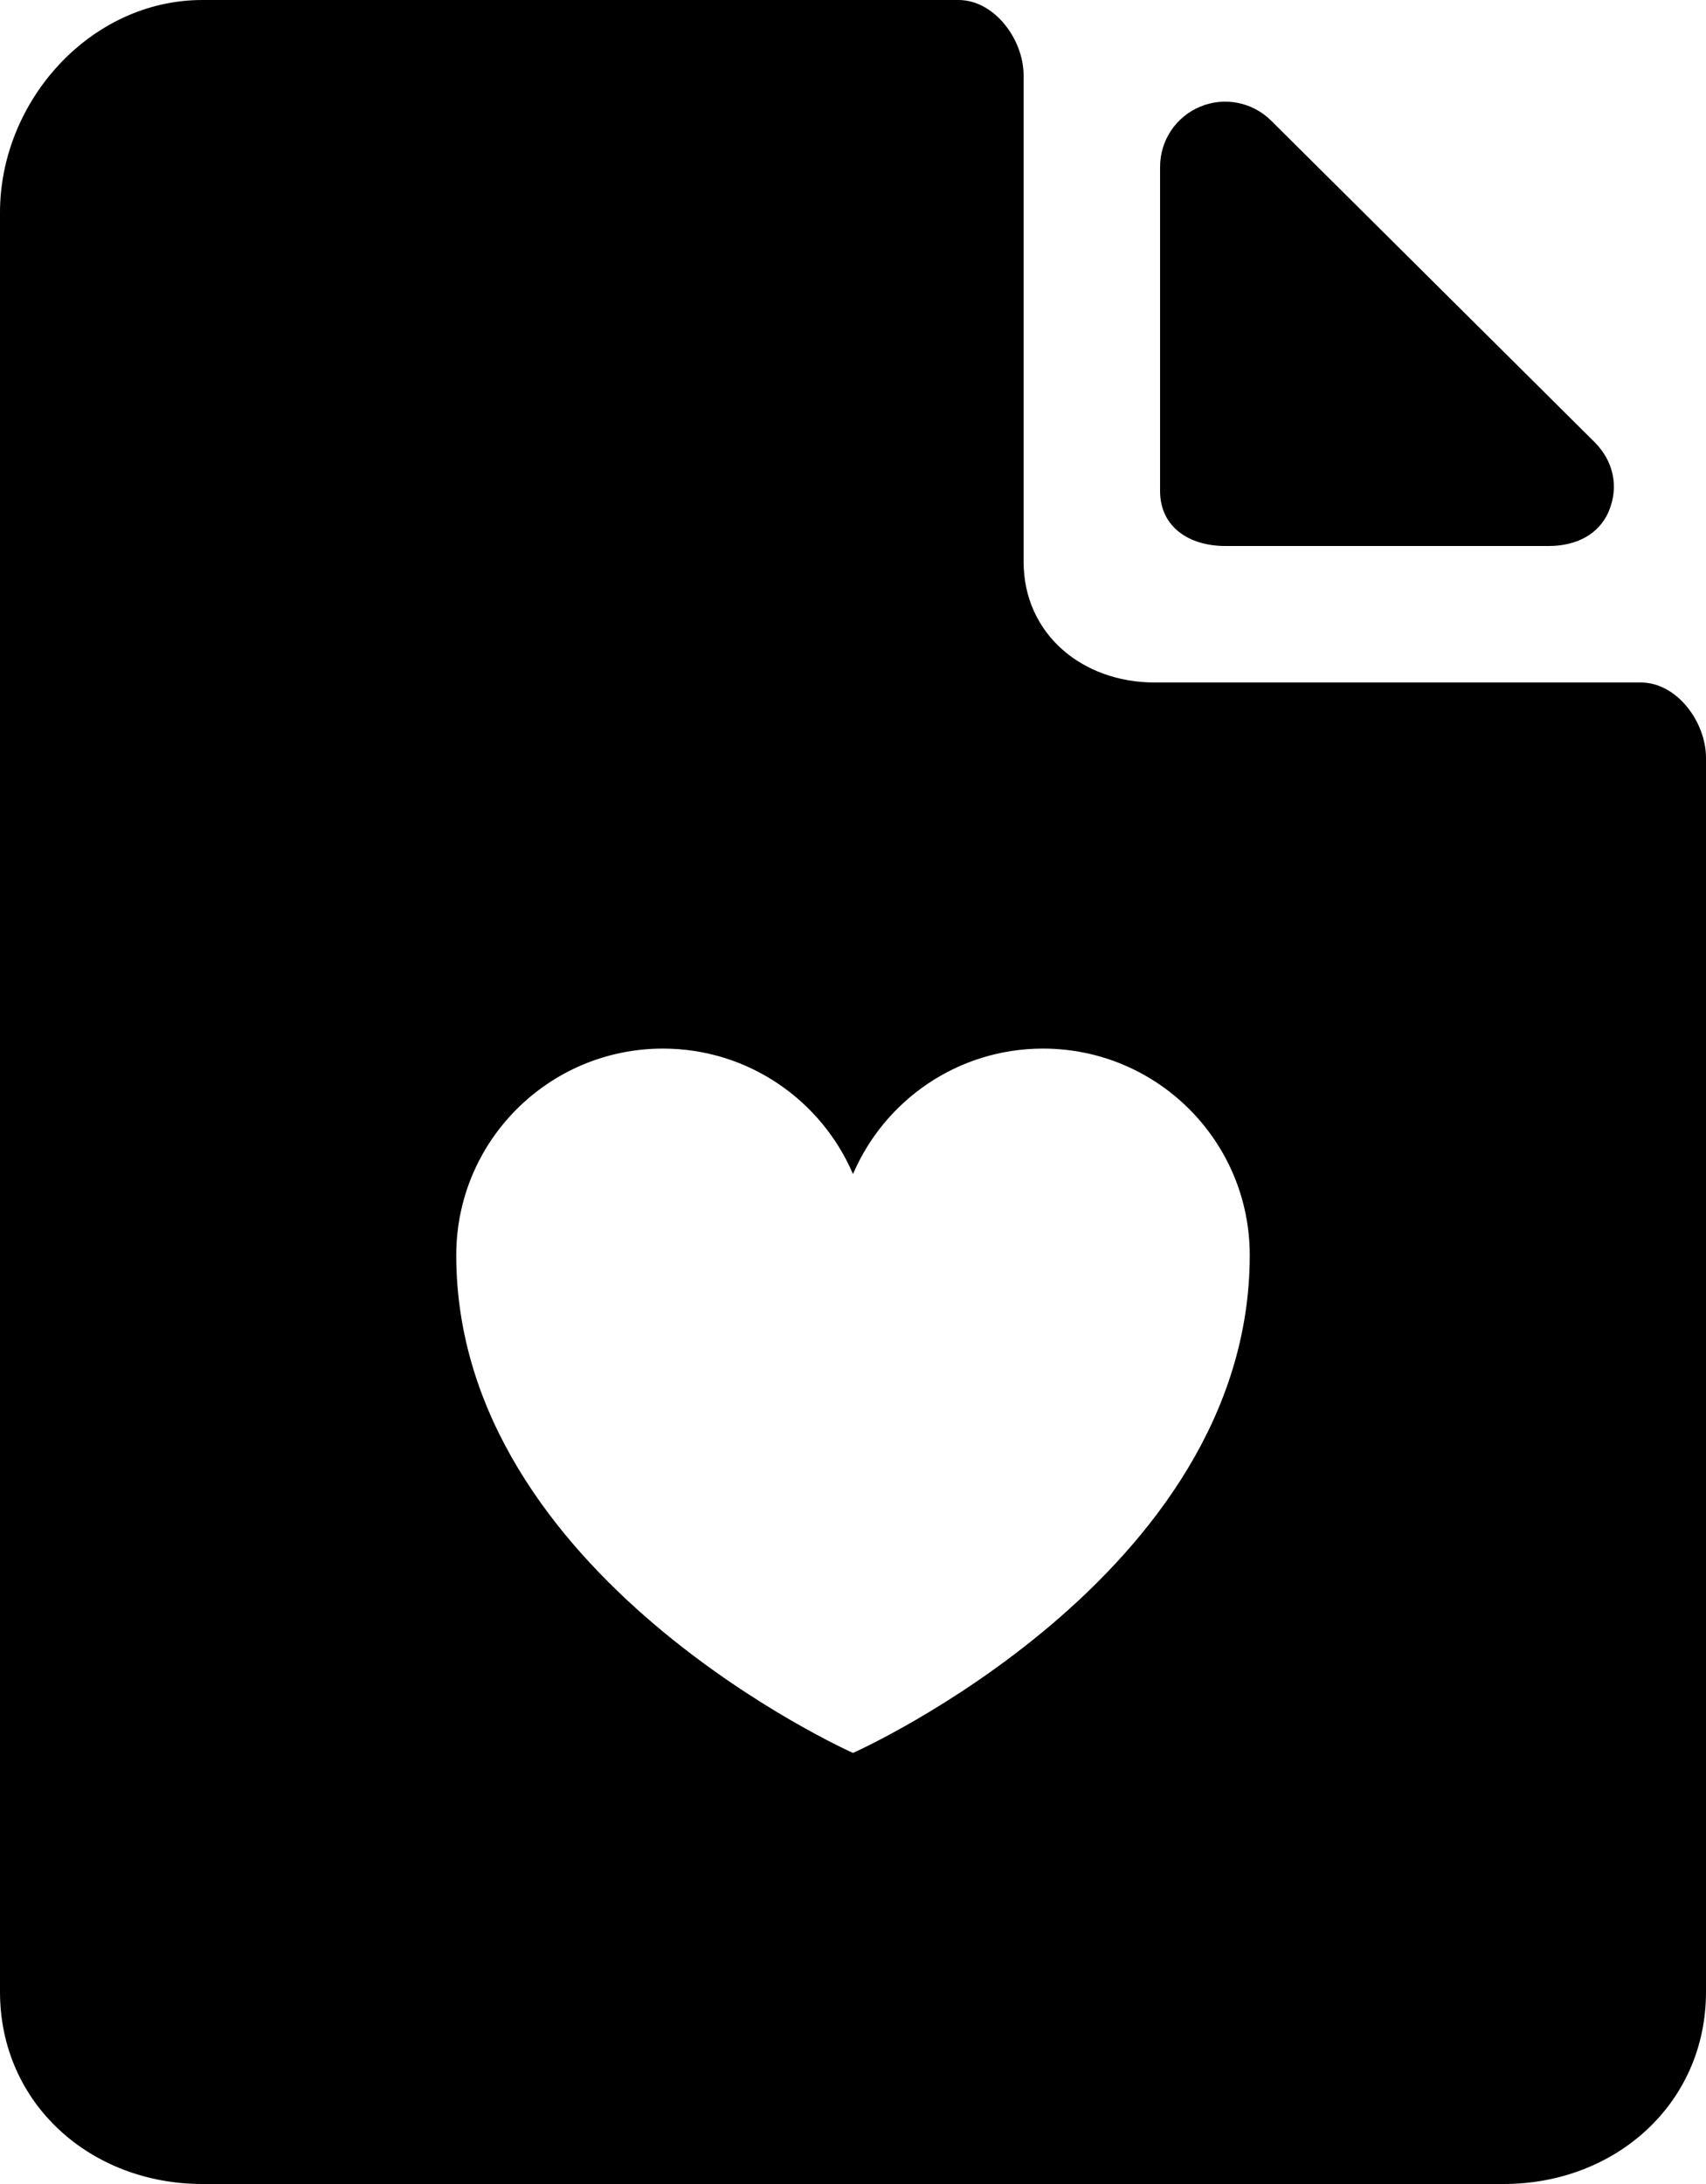
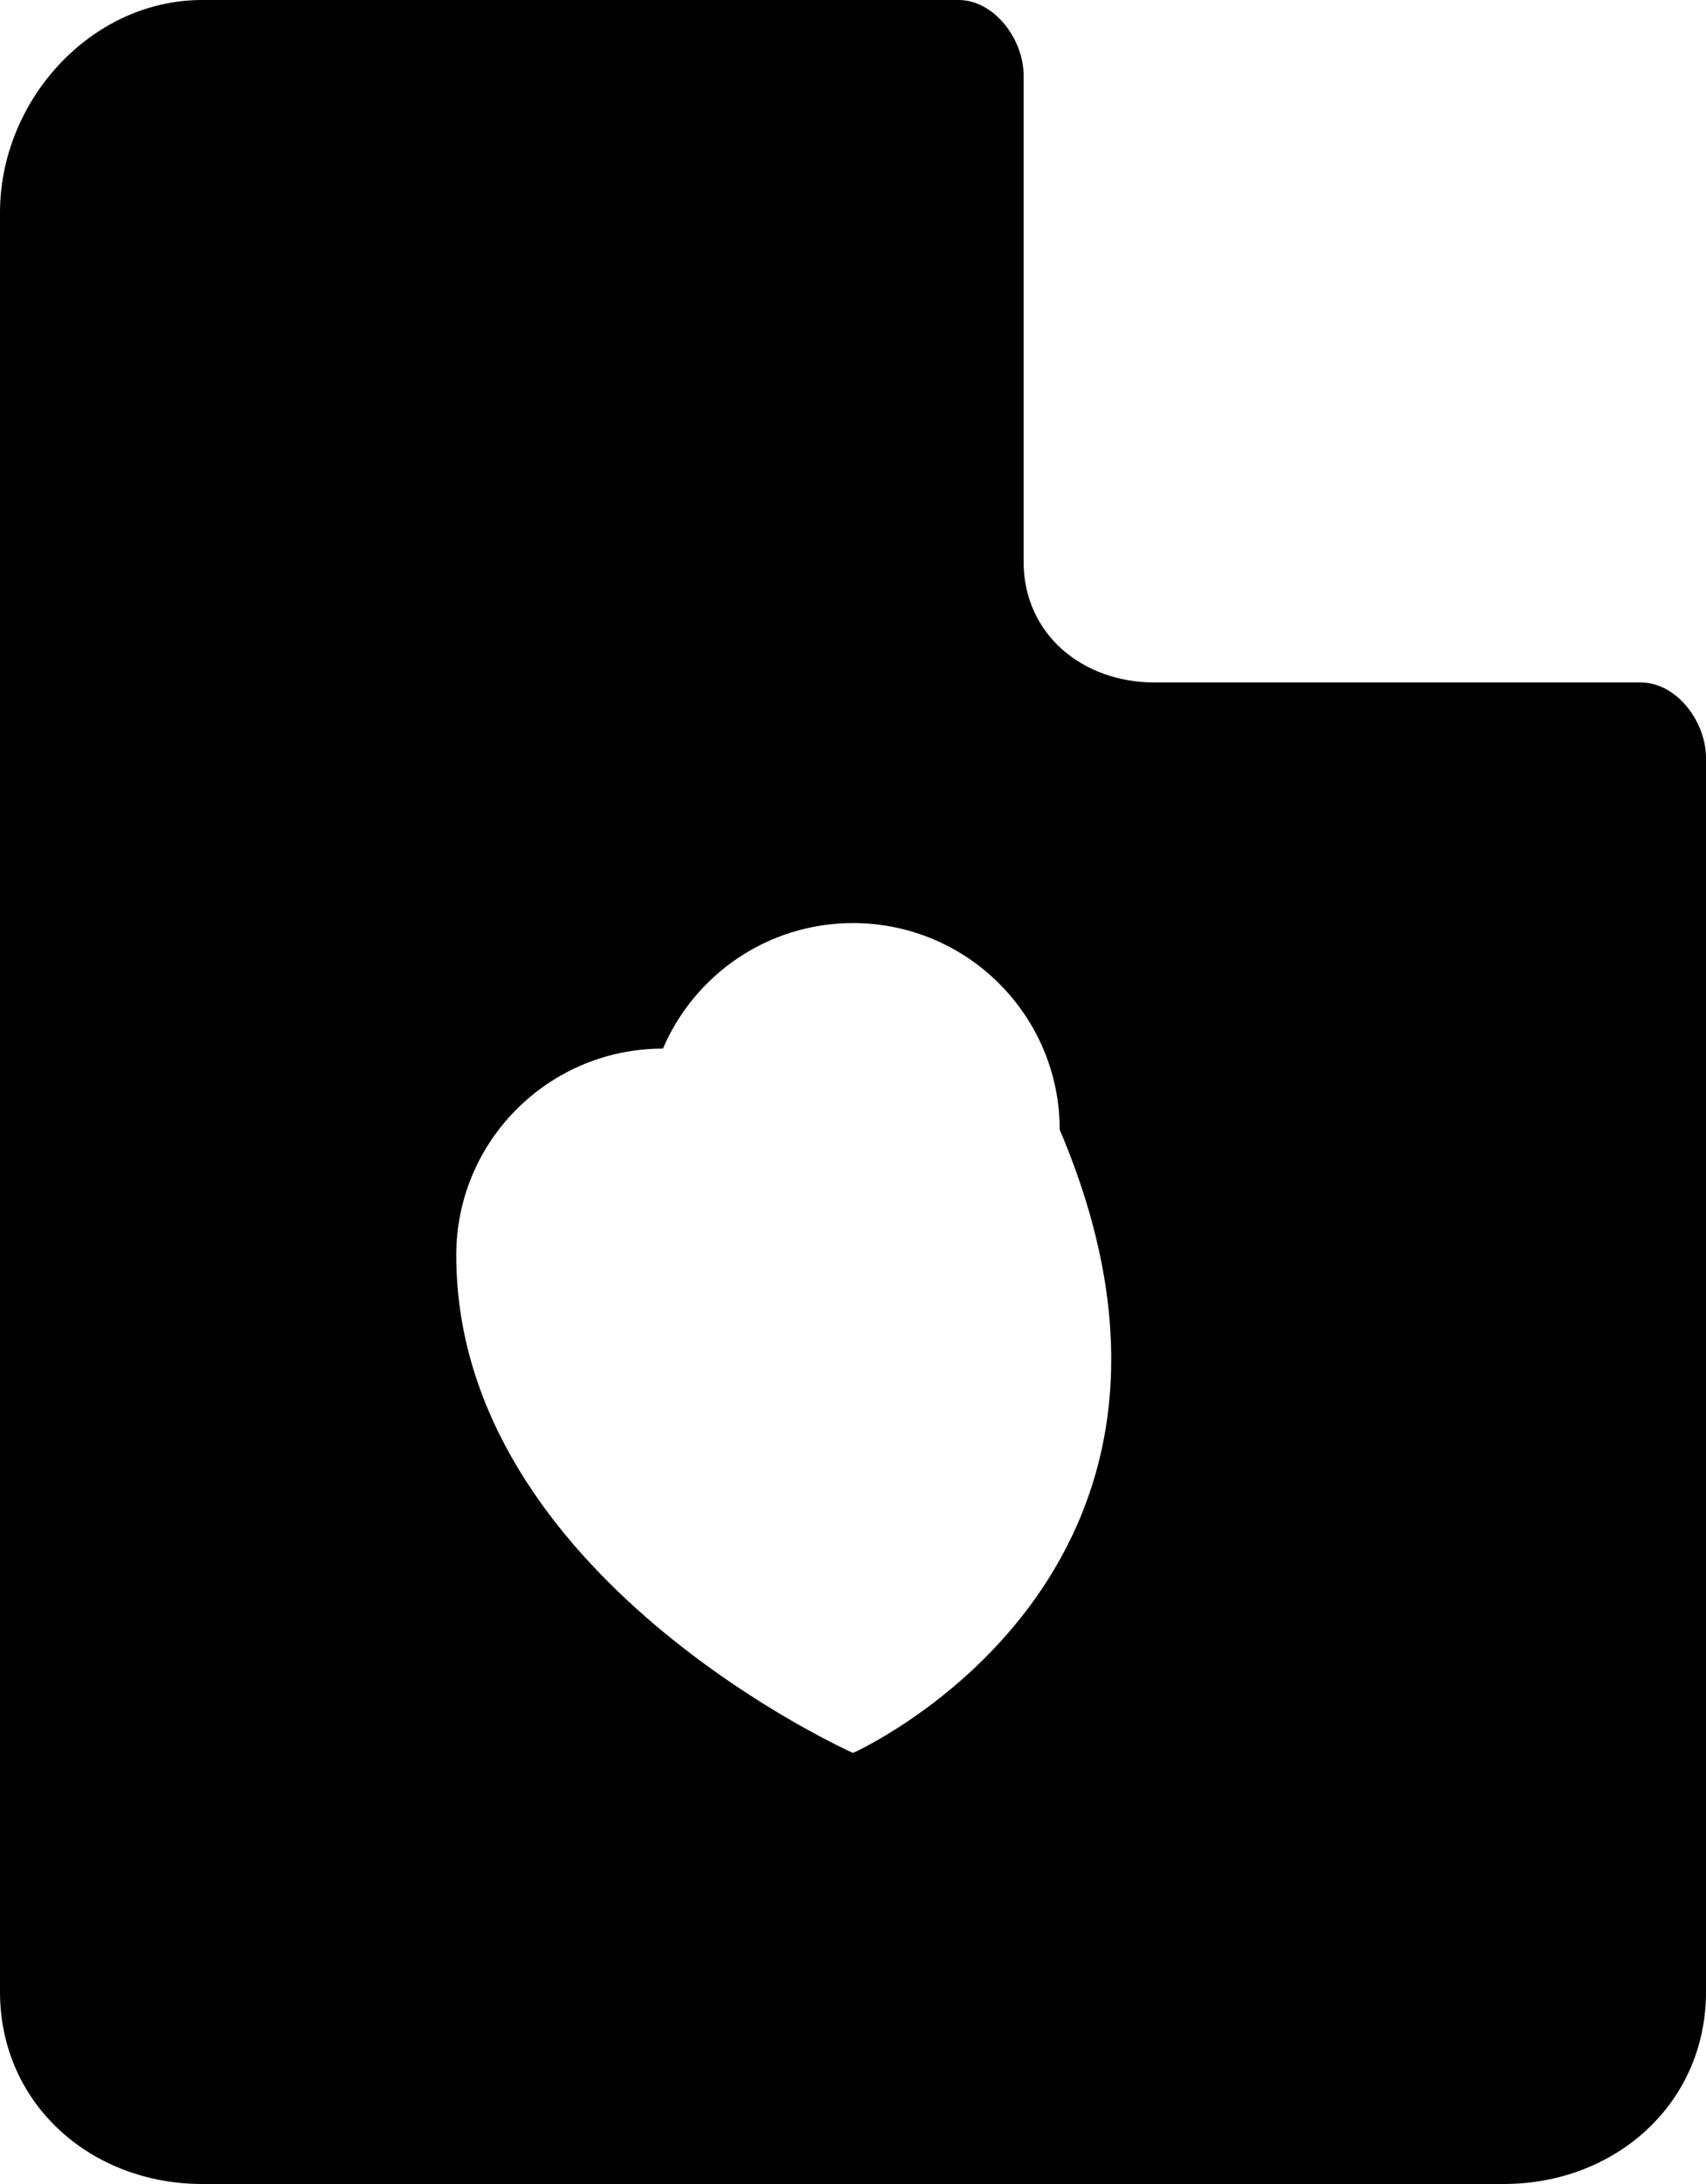
<svg xmlns="http://www.w3.org/2000/svg" version="1.1" x="0px" y="0px" width="25px" height="32px" viewBox="0 0 25 32" style="enable-background:new 0 0 25 32;" xml:space="preserve">
  <g id="file-liked">
-     <path d="M17.954,8h4.742c0.386,0,0.733-0.157,0.882-0.515c0.147-0.356,0.065-0.729-0.207-1.003l-4.744-4.715   c-0.273-0.271-0.684-0.353-1.039-0.204C17.231,1.711,17,2.059,17,2.444v4.751C17,7.723,17.428,8,17.954,8z" />
-     <path d="M24.046,10h-7.124C15.86,10,15,9.29,15,8.229V1.104C15,0.577,14.572,0,14.046,0H2.965C1.328,0,0,1.478,0,3.114v26.071   C0,30.823,1.328,32,2.965,32h19.07C23.672,32,25,30.823,25,29.186V11.104C25,10.577,24.572,10,24.046,10z M12.5,25.684   c0,0-5.814-2.582-5.814-7.293c0-1.672,1.355-3.027,3.029-3.027c1.25,0,2.322,0.758,2.785,1.839   c0.462-1.081,1.534-1.839,2.785-1.839c1.673,0,3.029,1.355,3.029,3.027C18.314,23.102,12.5,25.684,12.5,25.684z" />
+     <path d="M24.046,10h-7.124C15.86,10,15,9.29,15,8.229V1.104C15,0.577,14.572,0,14.046,0H2.965C1.328,0,0,1.478,0,3.114v26.071   C0,30.823,1.328,32,2.965,32h19.07C23.672,32,25,30.823,25,29.186V11.104C25,10.577,24.572,10,24.046,10z M12.5,25.684   c0,0-5.814-2.582-5.814-7.293c0-1.672,1.355-3.027,3.029-3.027c0.462-1.081,1.534-1.839,2.785-1.839c1.673,0,3.029,1.355,3.029,3.027C18.314,23.102,12.5,25.684,12.5,25.684z" />
  </g>
  <g id="Layer_1">
</g>
</svg>